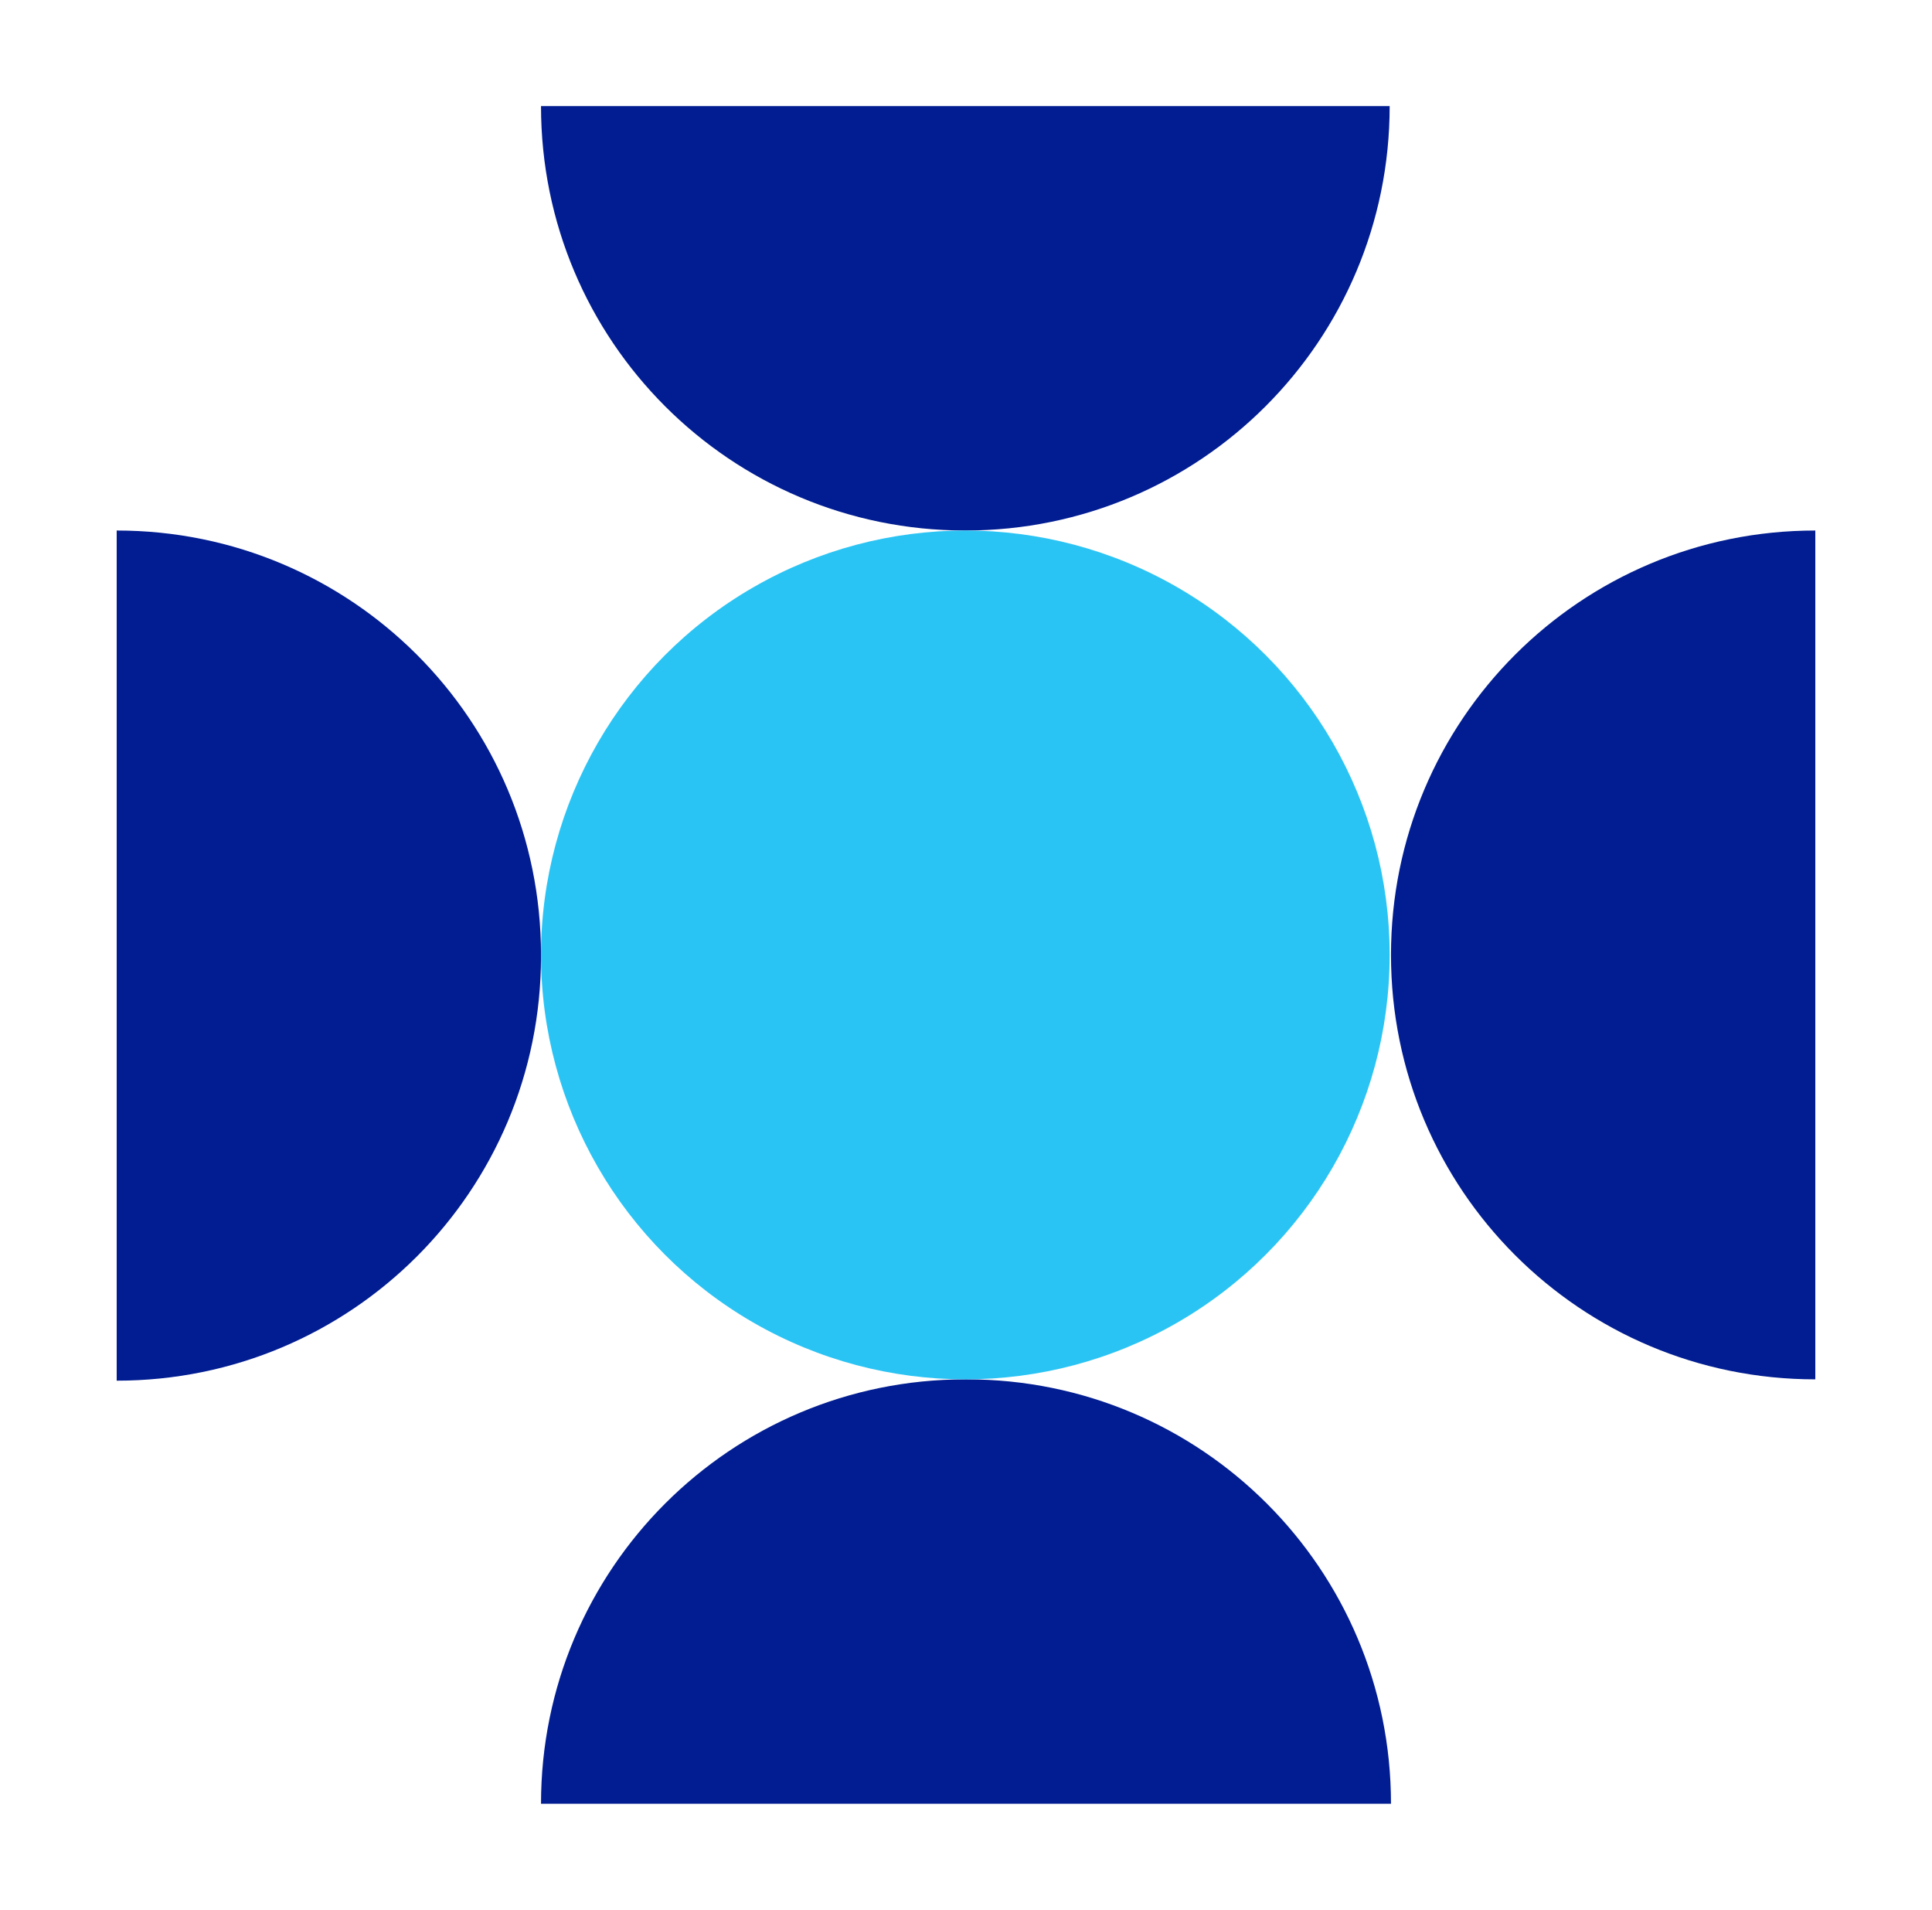
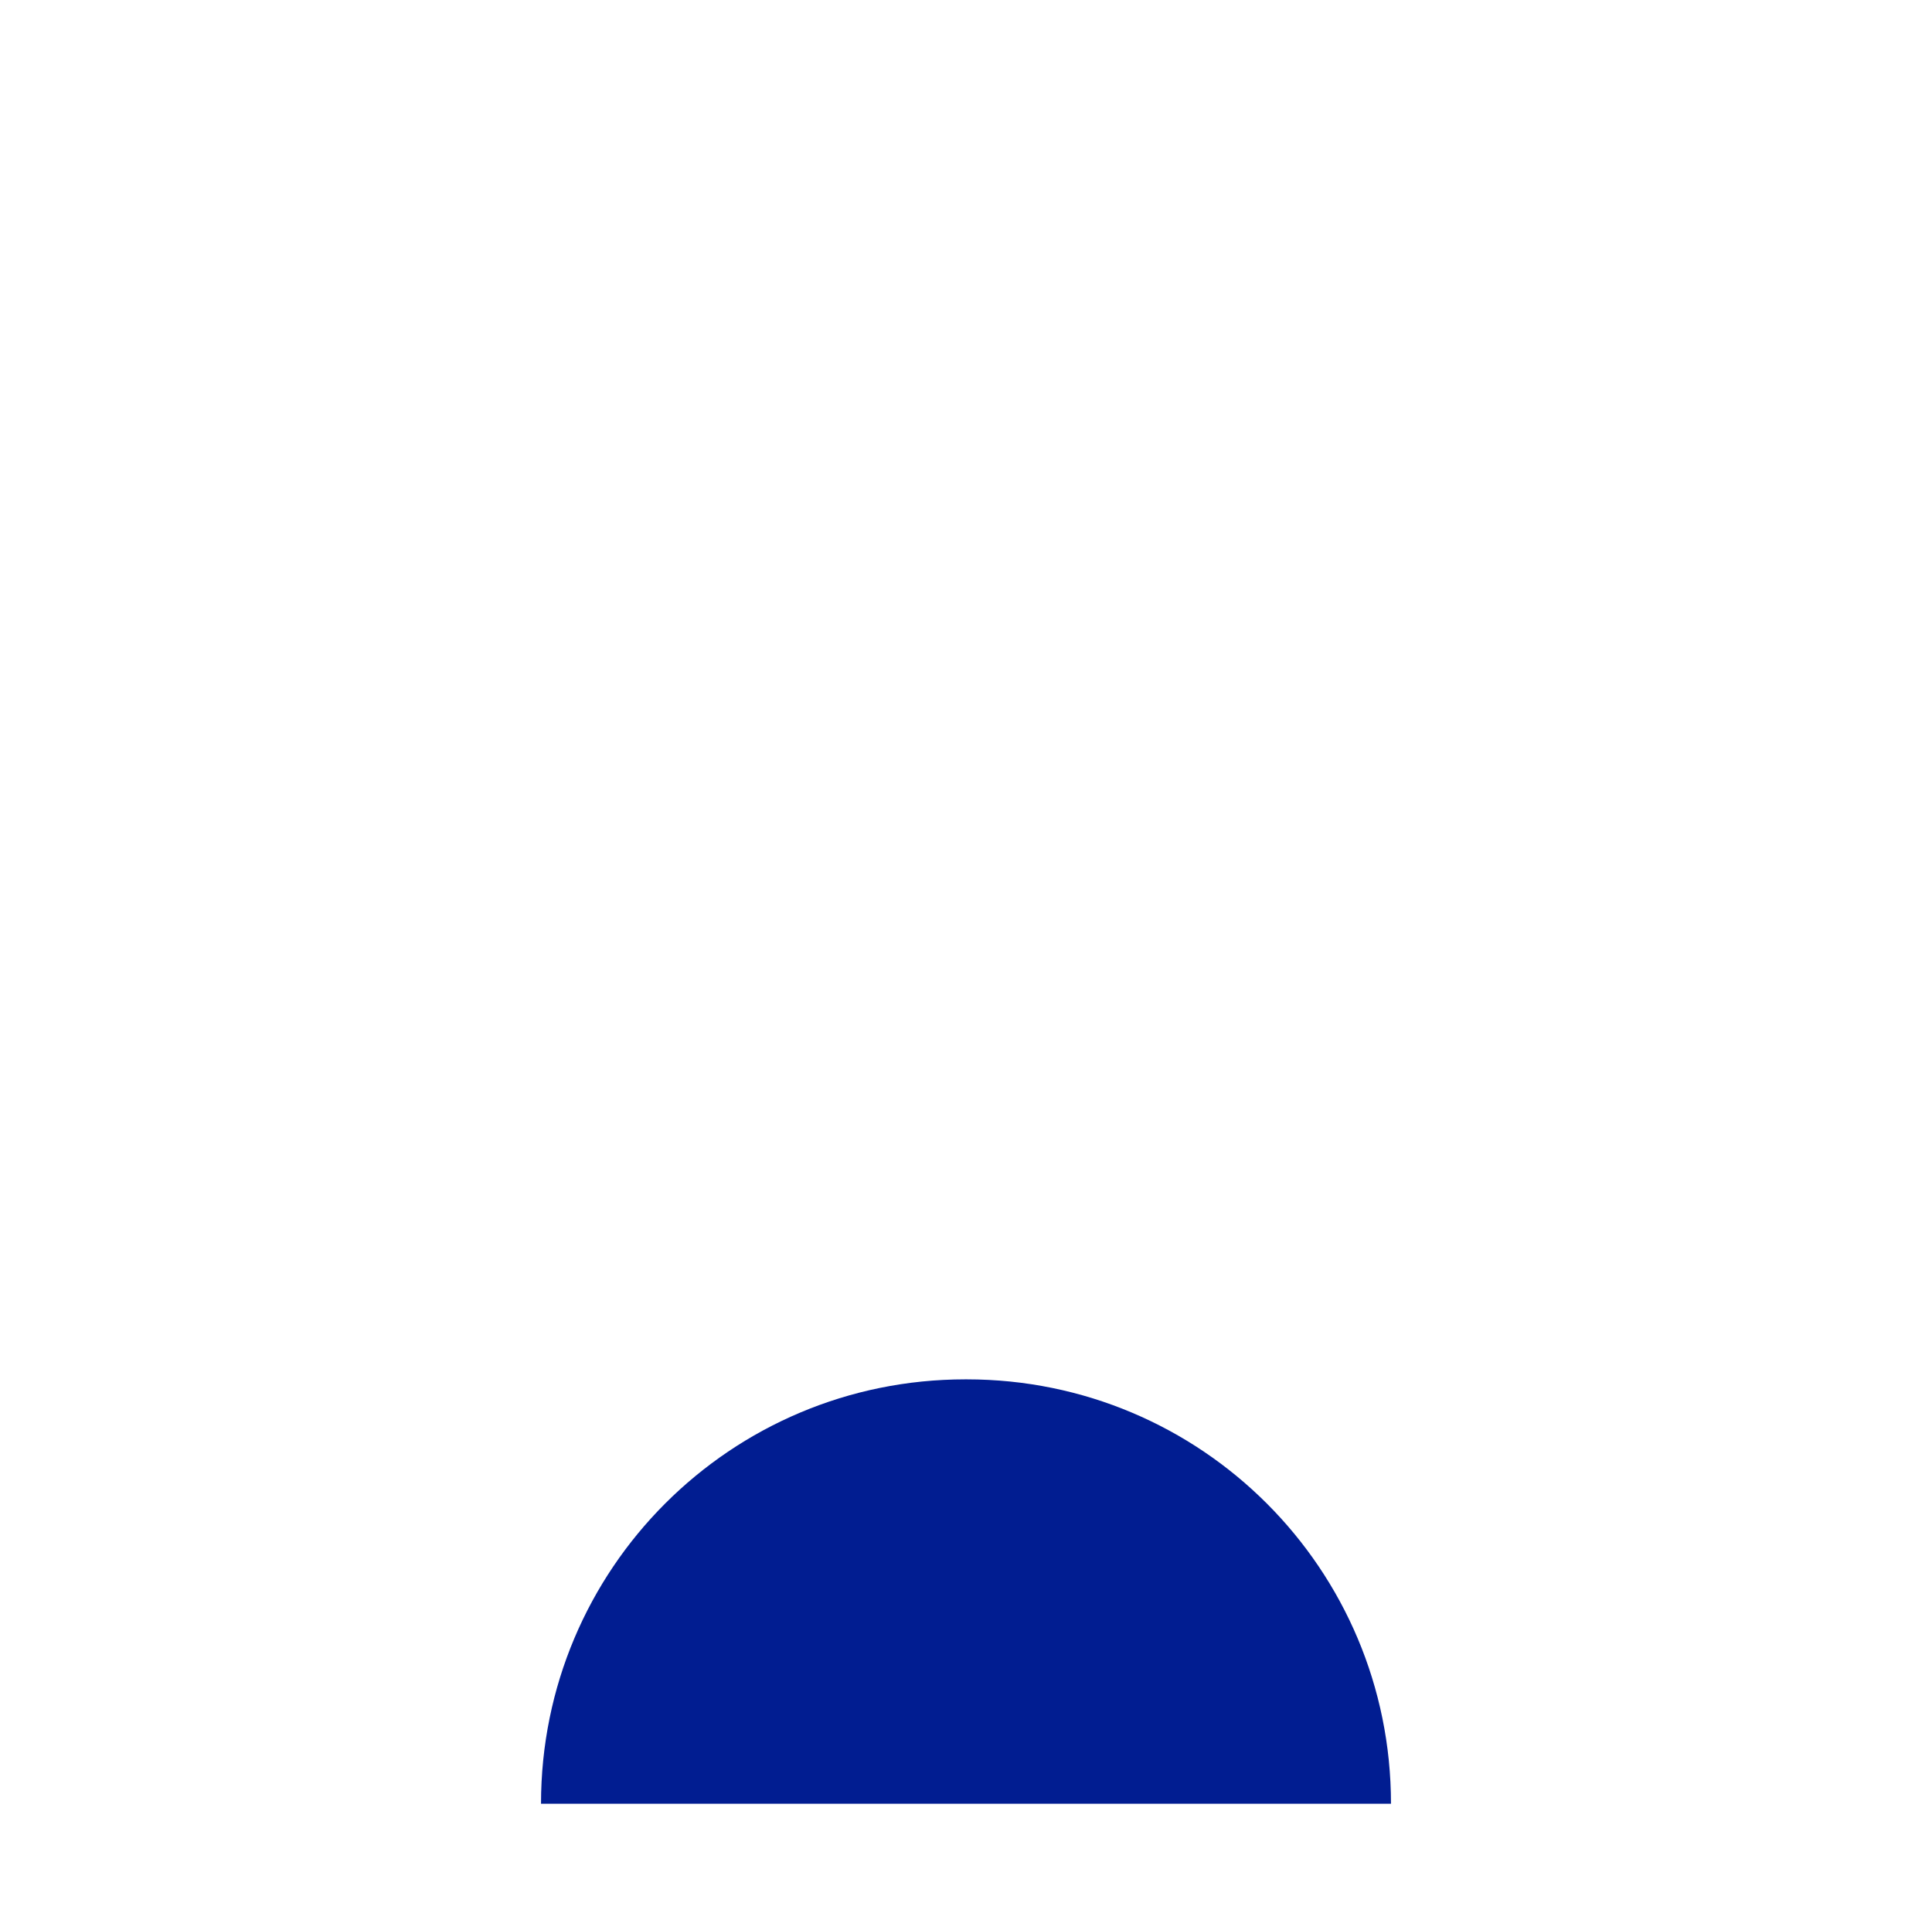
<svg xmlns="http://www.w3.org/2000/svg" id="Icons" version="1.1" viewBox="0 0 145.7 144">
  <defs>
    <style>
      .st0 {
        fill: #2ac4f4;
      }

      .st1 {
        fill: #011d91;
      }
    </style>
  </defs>
-   <path class="st1" d="M72.8,40c17.7,0,32-14.3,32-32H40.8c0,17.7,14.3,32,32,32Z" />
-   <path class="st1" d="M104.9,72c0,17.7,14.3,32,32,32V40c-17.7,0-32,14.3-32,32Z" />
  <path class="st1" d="M72.8,104c-17.7,0-32,14.3-32,32h64.1c0-17.7-14.3-32-32-32Z" />
-   <path class="st1" d="M40.8,72c0-17.7-14.3-32-32-32v64.1c17.7,0,32-14.3,32-32Z" />
-   <circle class="st0" cx="72.8" cy="72" r="32" />
</svg>